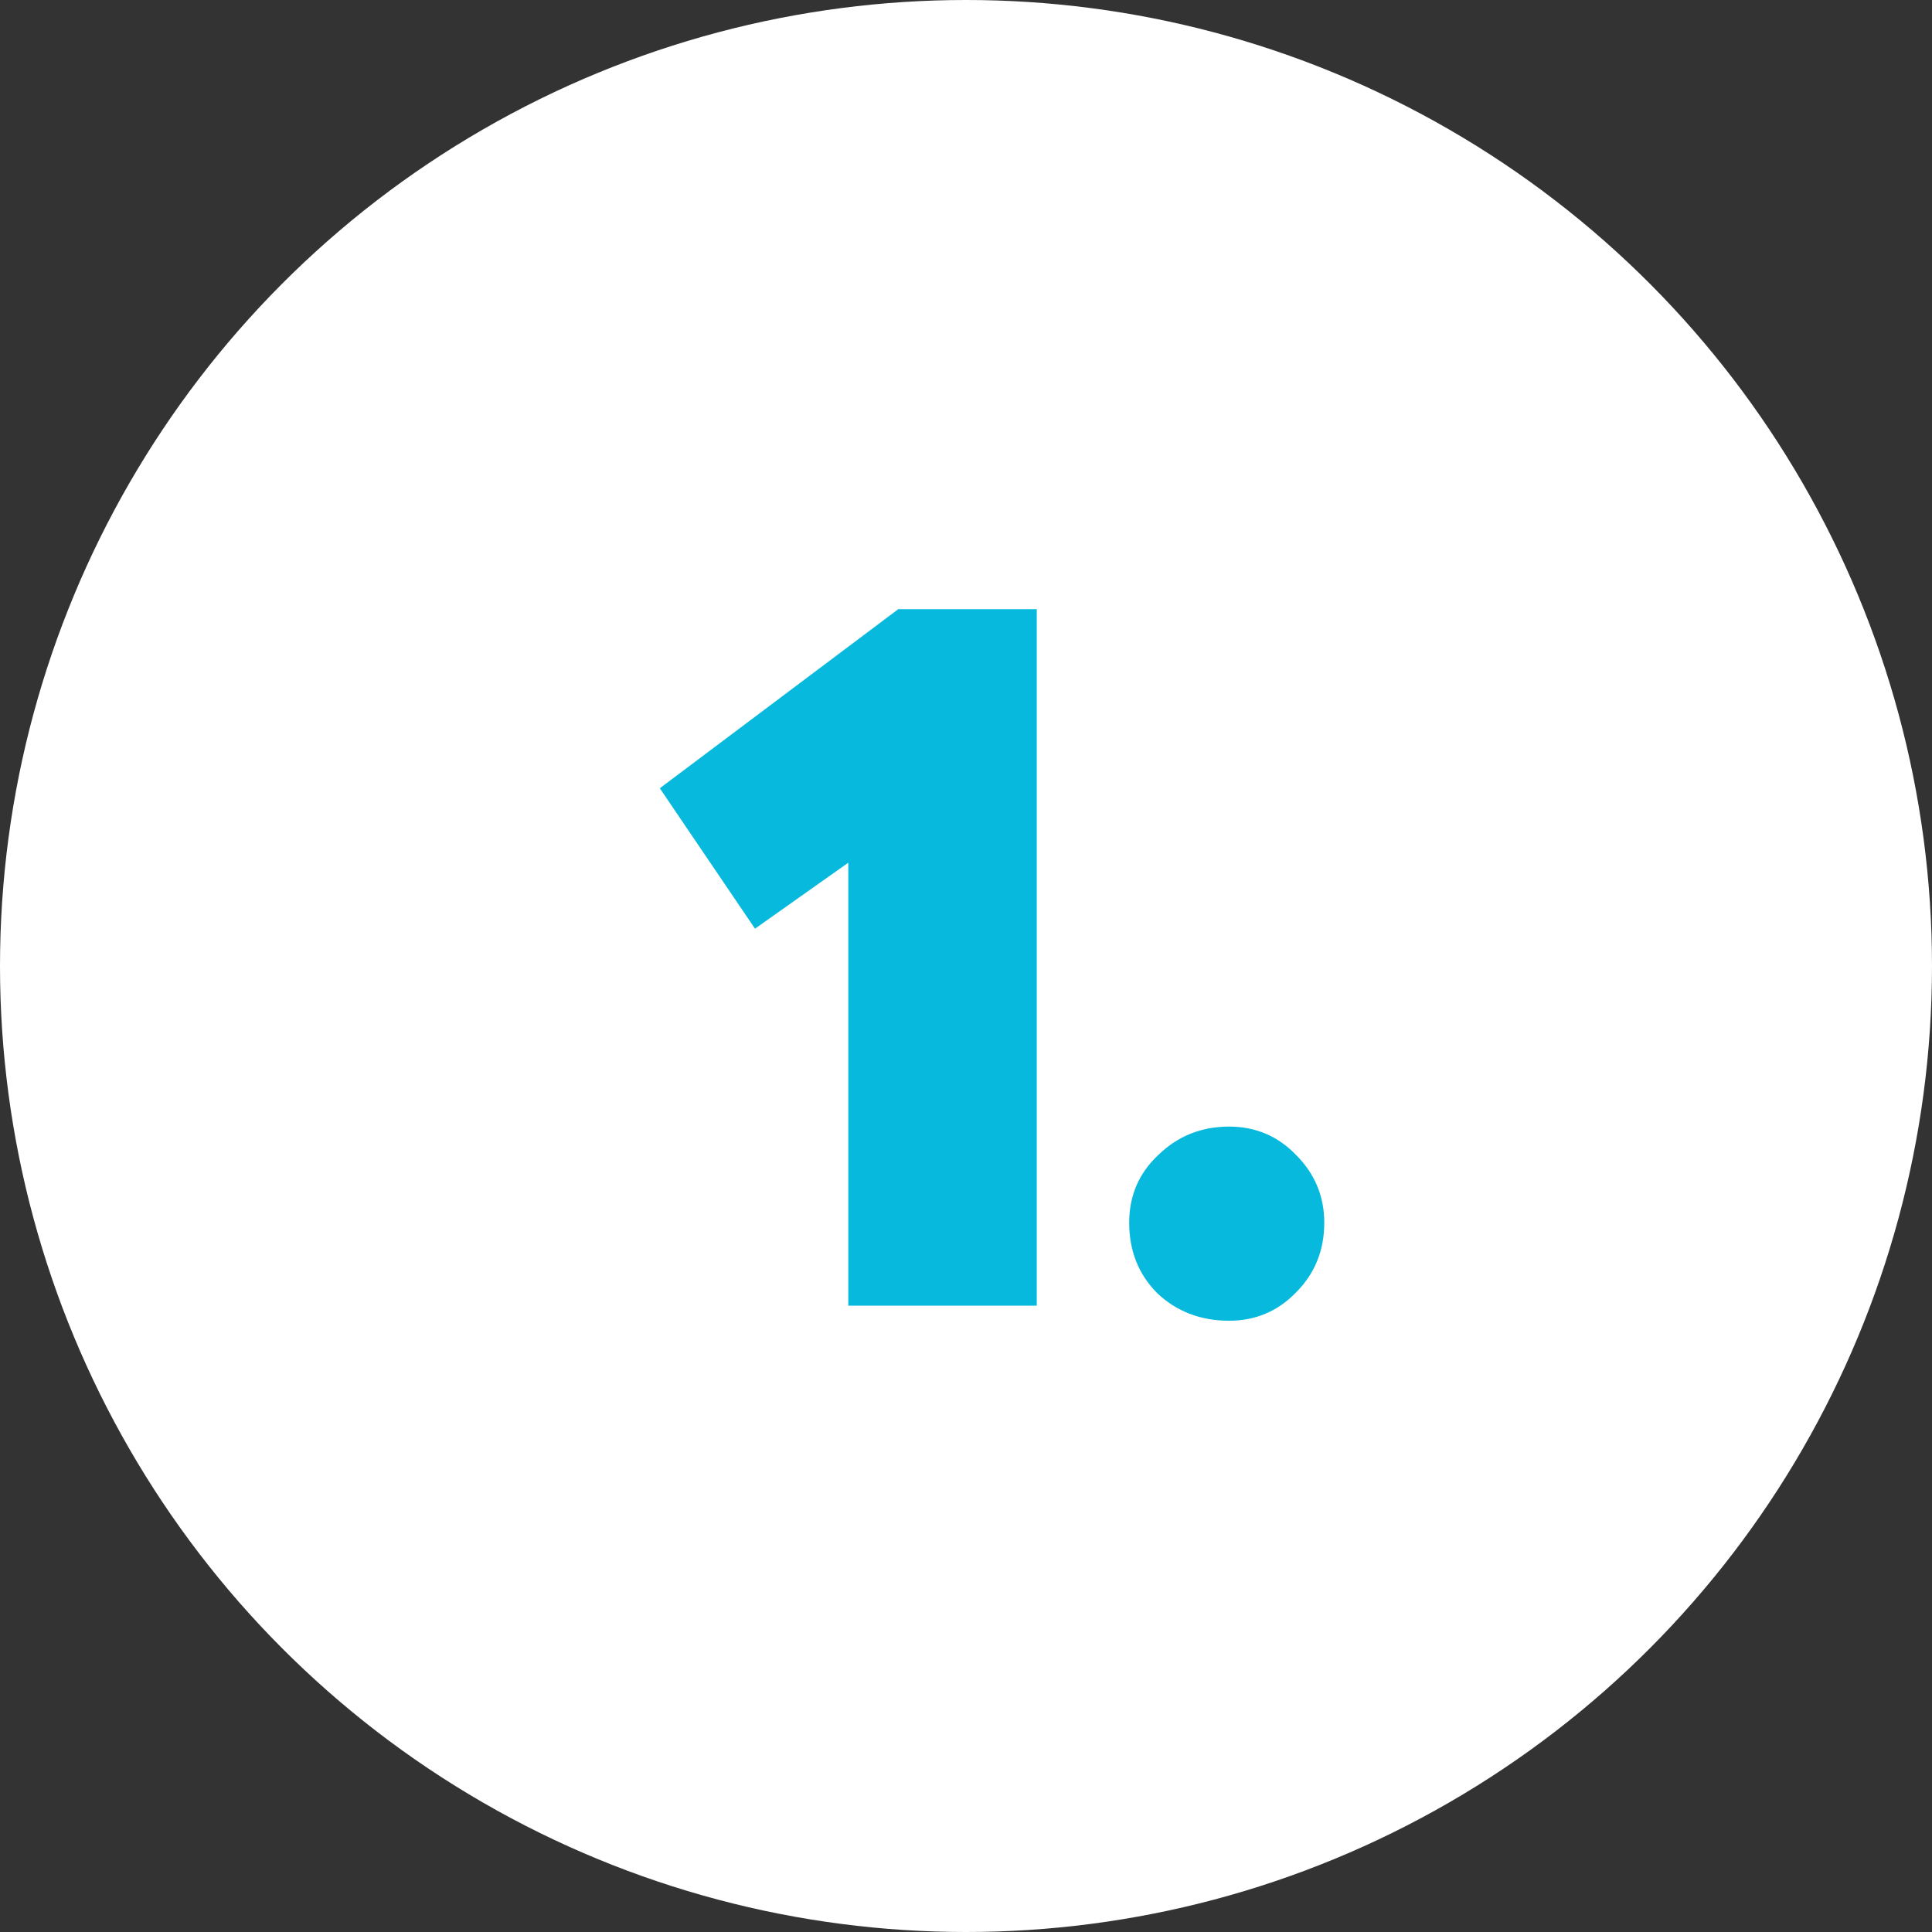
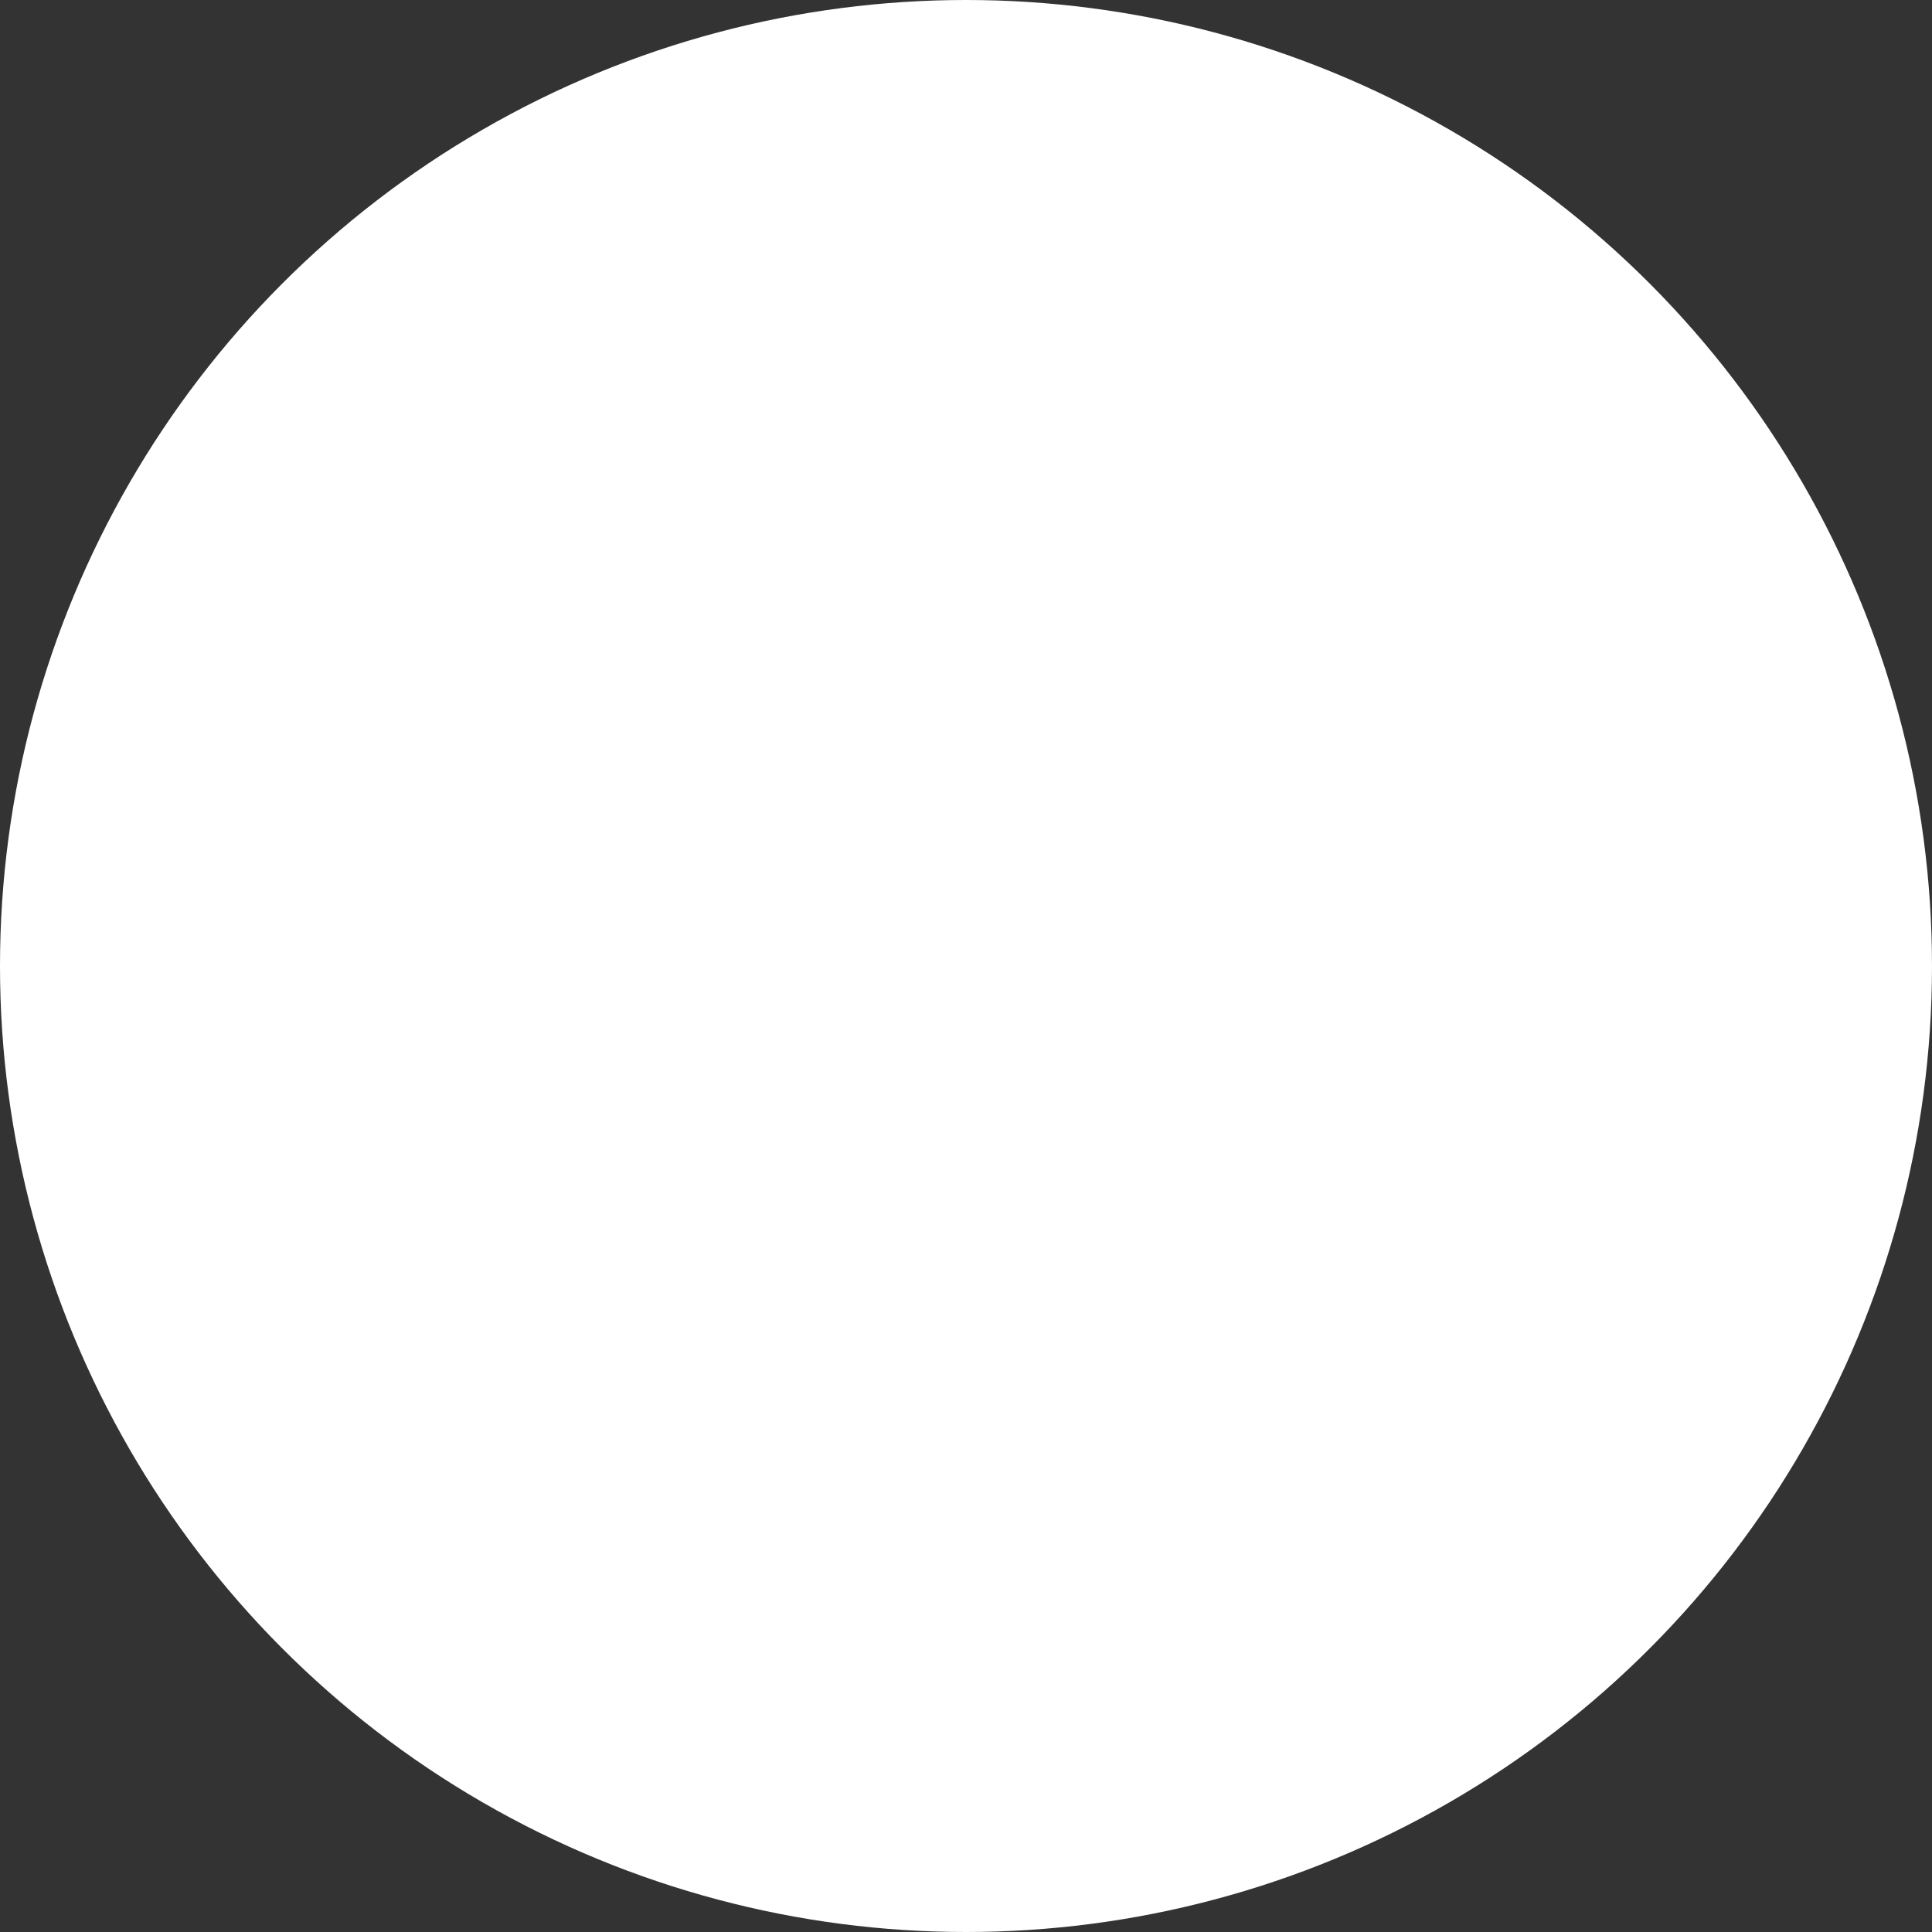
<svg xmlns="http://www.w3.org/2000/svg" width="41" height="41" viewBox="0 0 41 41" fill="none">
  <rect x="0" y="0" width="41" height="41" fill="#333333" stroke="none" />
  <circle cx="20.5" cy="20.5" r="20.5" fill="white" />
-   <path d="M14.002 16.728L19.062 12.928H22.002V27.708H18.002V18.308L16.022 19.708L14.002 16.728ZM26.083 28.028C25.483 28.028 24.976 27.835 24.563 27.448C24.163 27.048 23.963 26.548 23.963 25.948C23.963 25.375 24.169 24.895 24.583 24.508C24.996 24.108 25.496 23.908 26.083 23.908C26.643 23.908 27.116 24.108 27.503 24.508C27.903 24.908 28.103 25.388 28.103 25.948C28.103 26.535 27.903 27.028 27.503 27.428C27.116 27.828 26.643 28.028 26.083 28.028Z" fill="#07BADD" />
</svg>